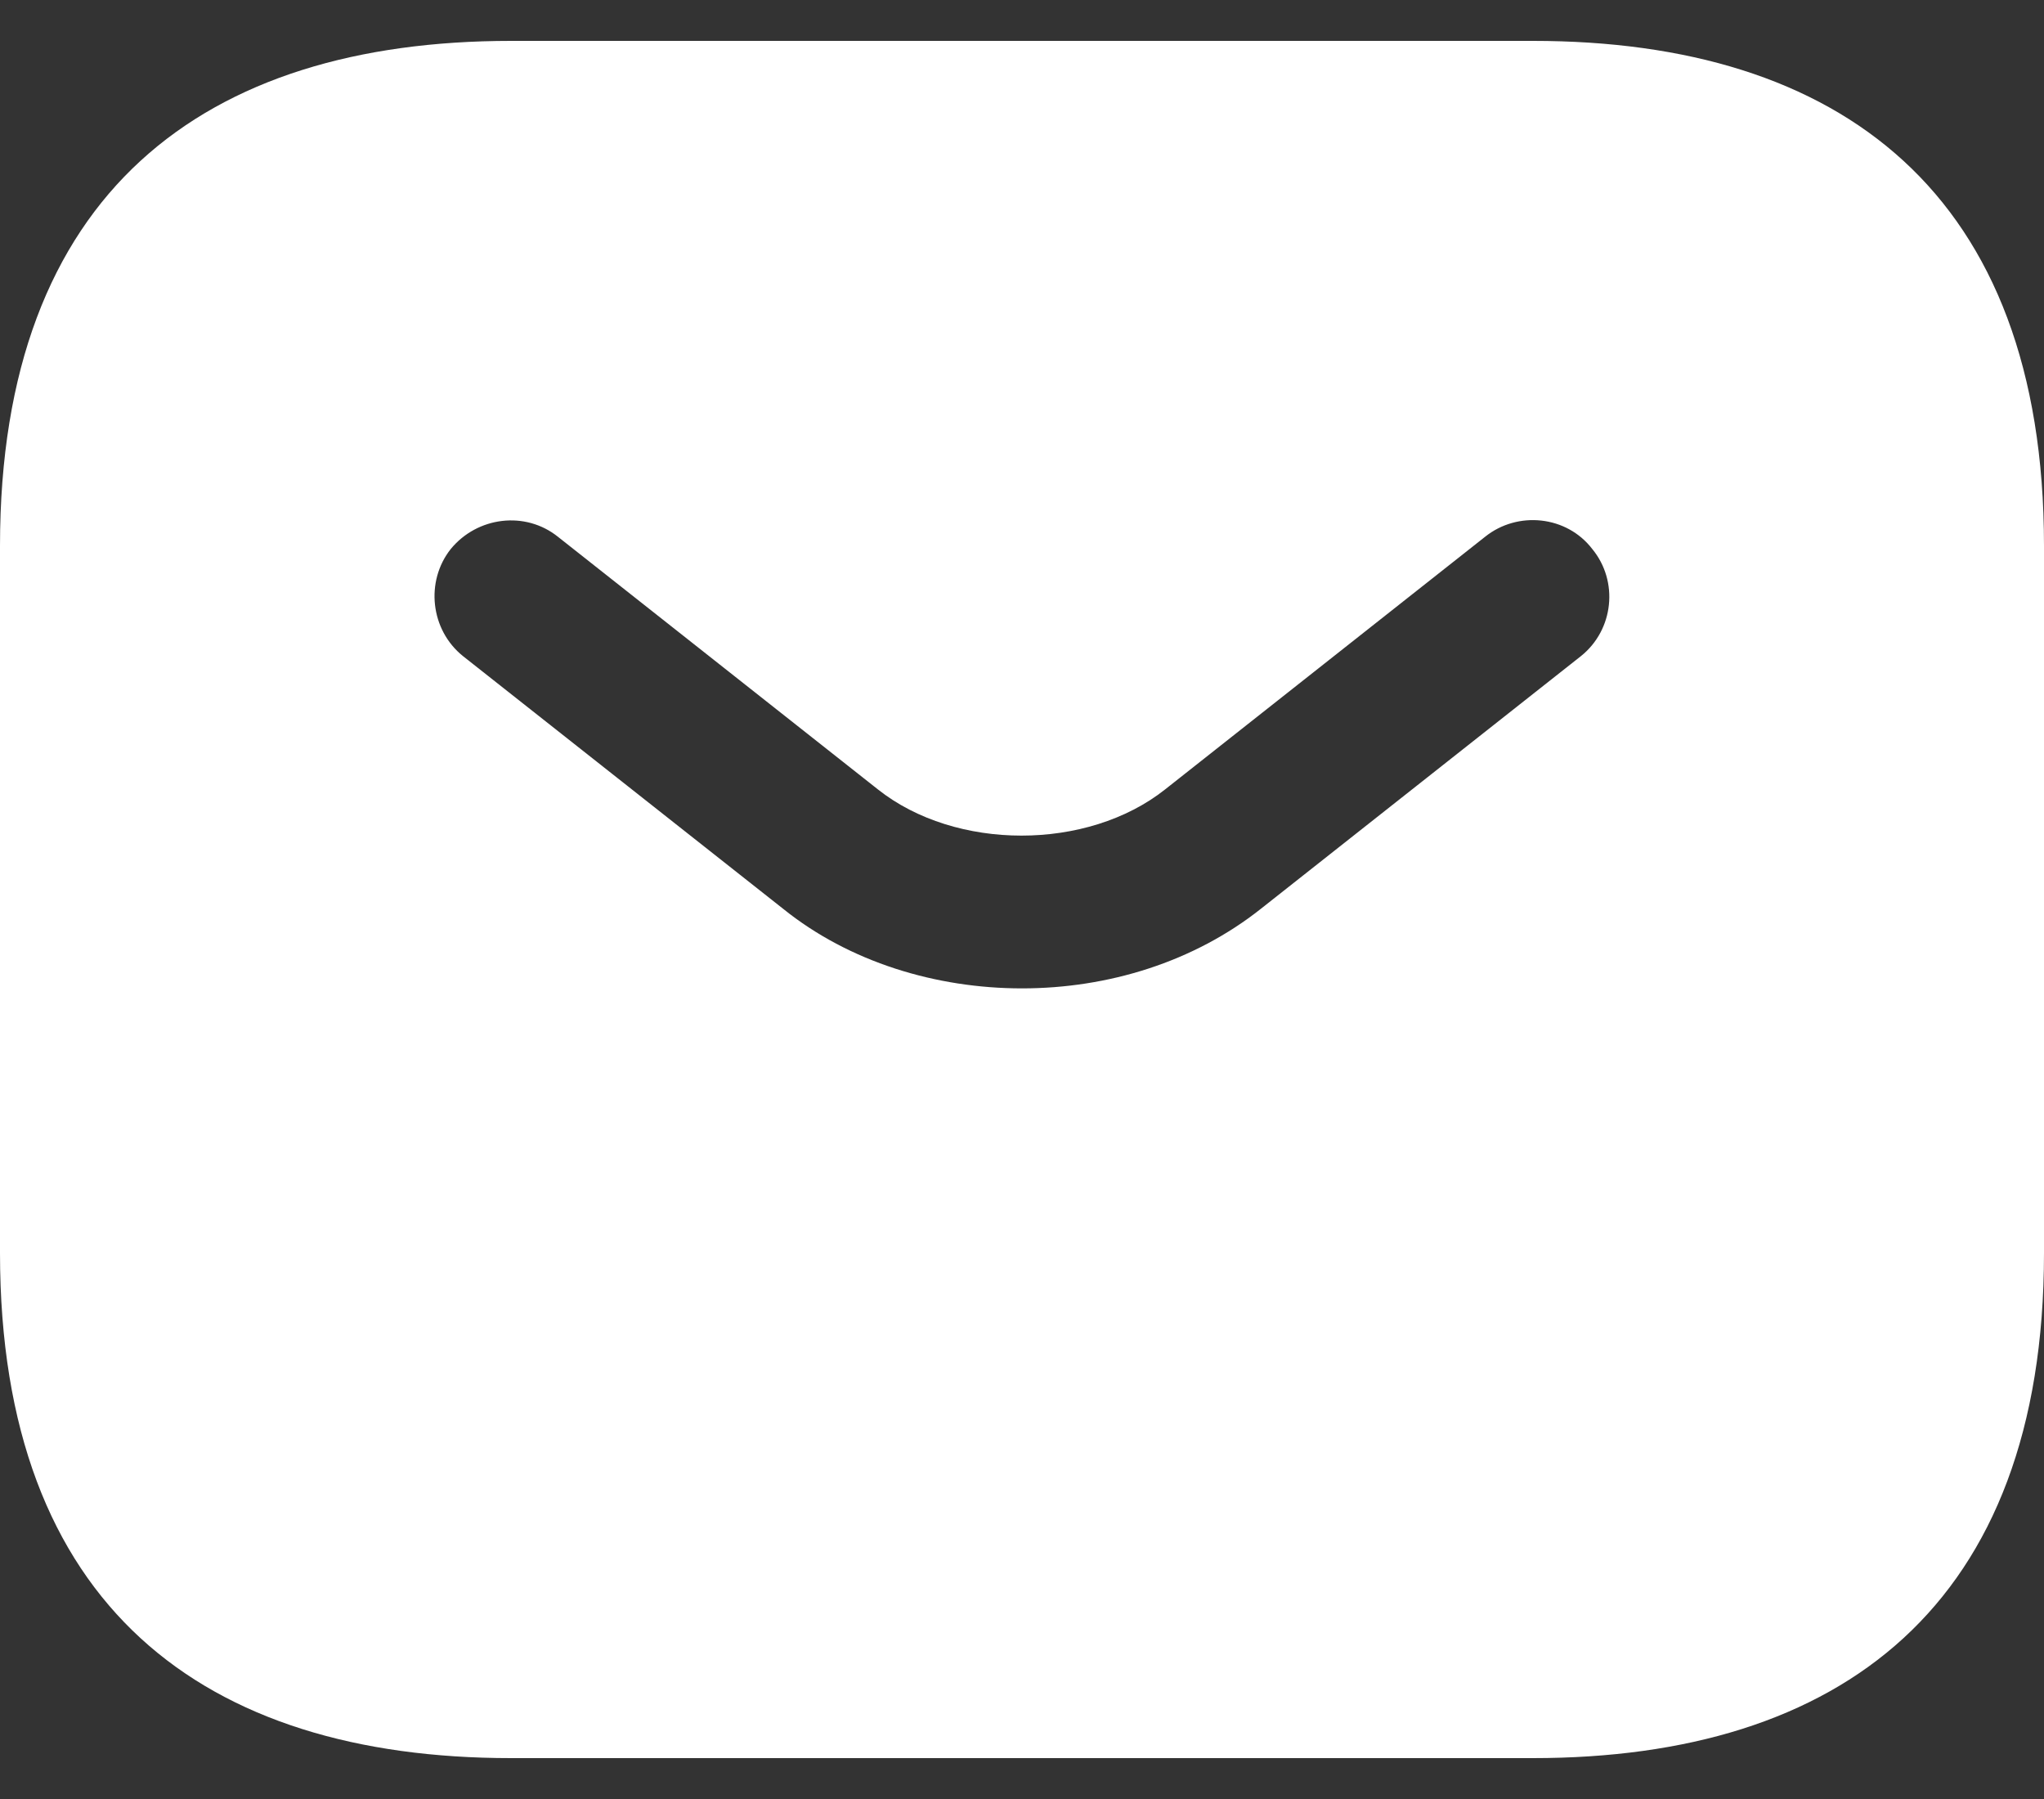
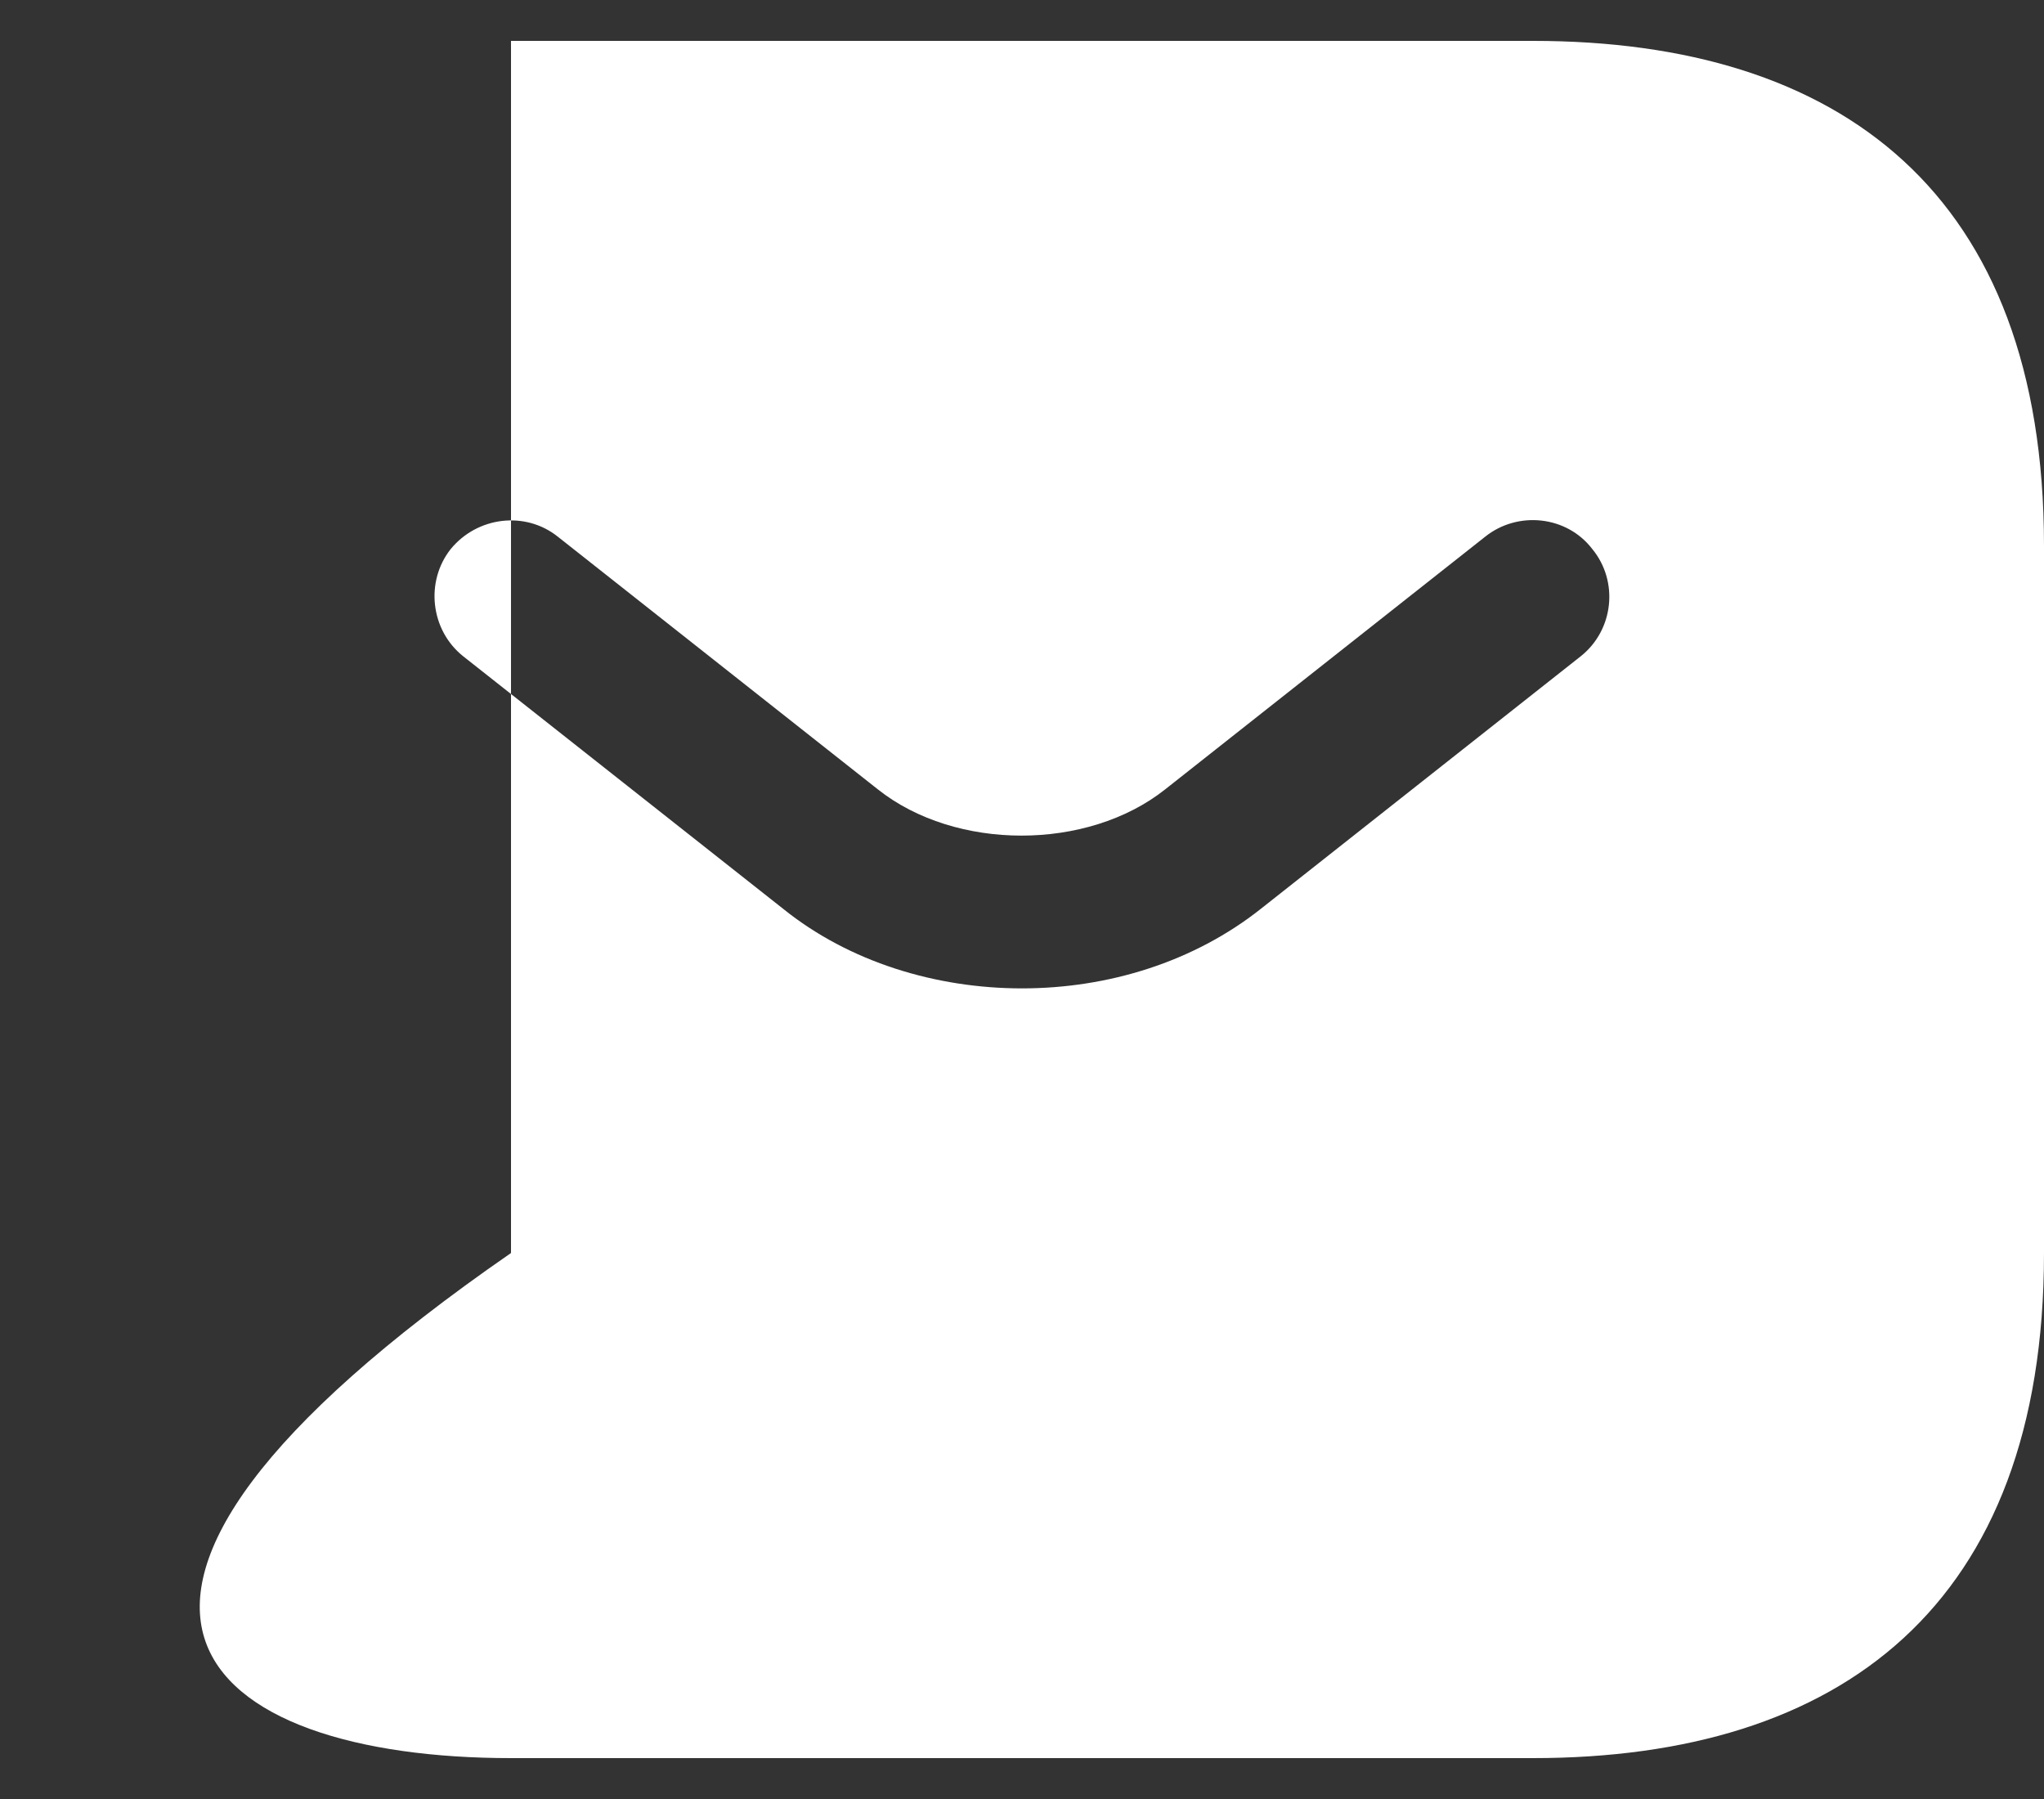
<svg xmlns="http://www.w3.org/2000/svg" width="25" height="22" viewBox="0 0 25 22" fill="none">
  <rect x="0" y="0" width="25" height="22" fill="#333333" stroke="none" />
-   <path d="M18.75 0.5H6.25C2.5 0.5 0 2.353 0 6.676V15.323C0 19.647 2.5 21.5 6.25 21.5H18.75C22.5 21.5 25 19.647 25 15.323V6.676C25 2.353 22.5 0.5 18.75 0.5ZM19.337 8.023L15.425 11.111C14.6 11.766 13.55 12.087 12.5 12.087C11.45 12.087 10.387 11.766 9.575 11.111L5.662 8.023C5.263 7.702 5.2 7.109 5.513 6.714C5.838 6.318 6.425 6.244 6.825 6.565L10.738 9.654C11.688 10.407 13.3 10.407 14.25 9.654L18.163 6.565C18.562 6.244 19.163 6.306 19.475 6.714C19.8 7.109 19.738 7.702 19.337 8.023Z" fill="white" />
+   <path d="M18.75 0.5H6.25V15.323C0 19.647 2.5 21.5 6.25 21.5H18.75C22.5 21.5 25 19.647 25 15.323V6.676C25 2.353 22.5 0.5 18.75 0.5ZM19.337 8.023L15.425 11.111C14.6 11.766 13.55 12.087 12.5 12.087C11.45 12.087 10.387 11.766 9.575 11.111L5.662 8.023C5.263 7.702 5.2 7.109 5.513 6.714C5.838 6.318 6.425 6.244 6.825 6.565L10.738 9.654C11.688 10.407 13.3 10.407 14.25 9.654L18.163 6.565C18.562 6.244 19.163 6.306 19.475 6.714C19.8 7.109 19.738 7.702 19.337 8.023Z" fill="white" />
</svg>